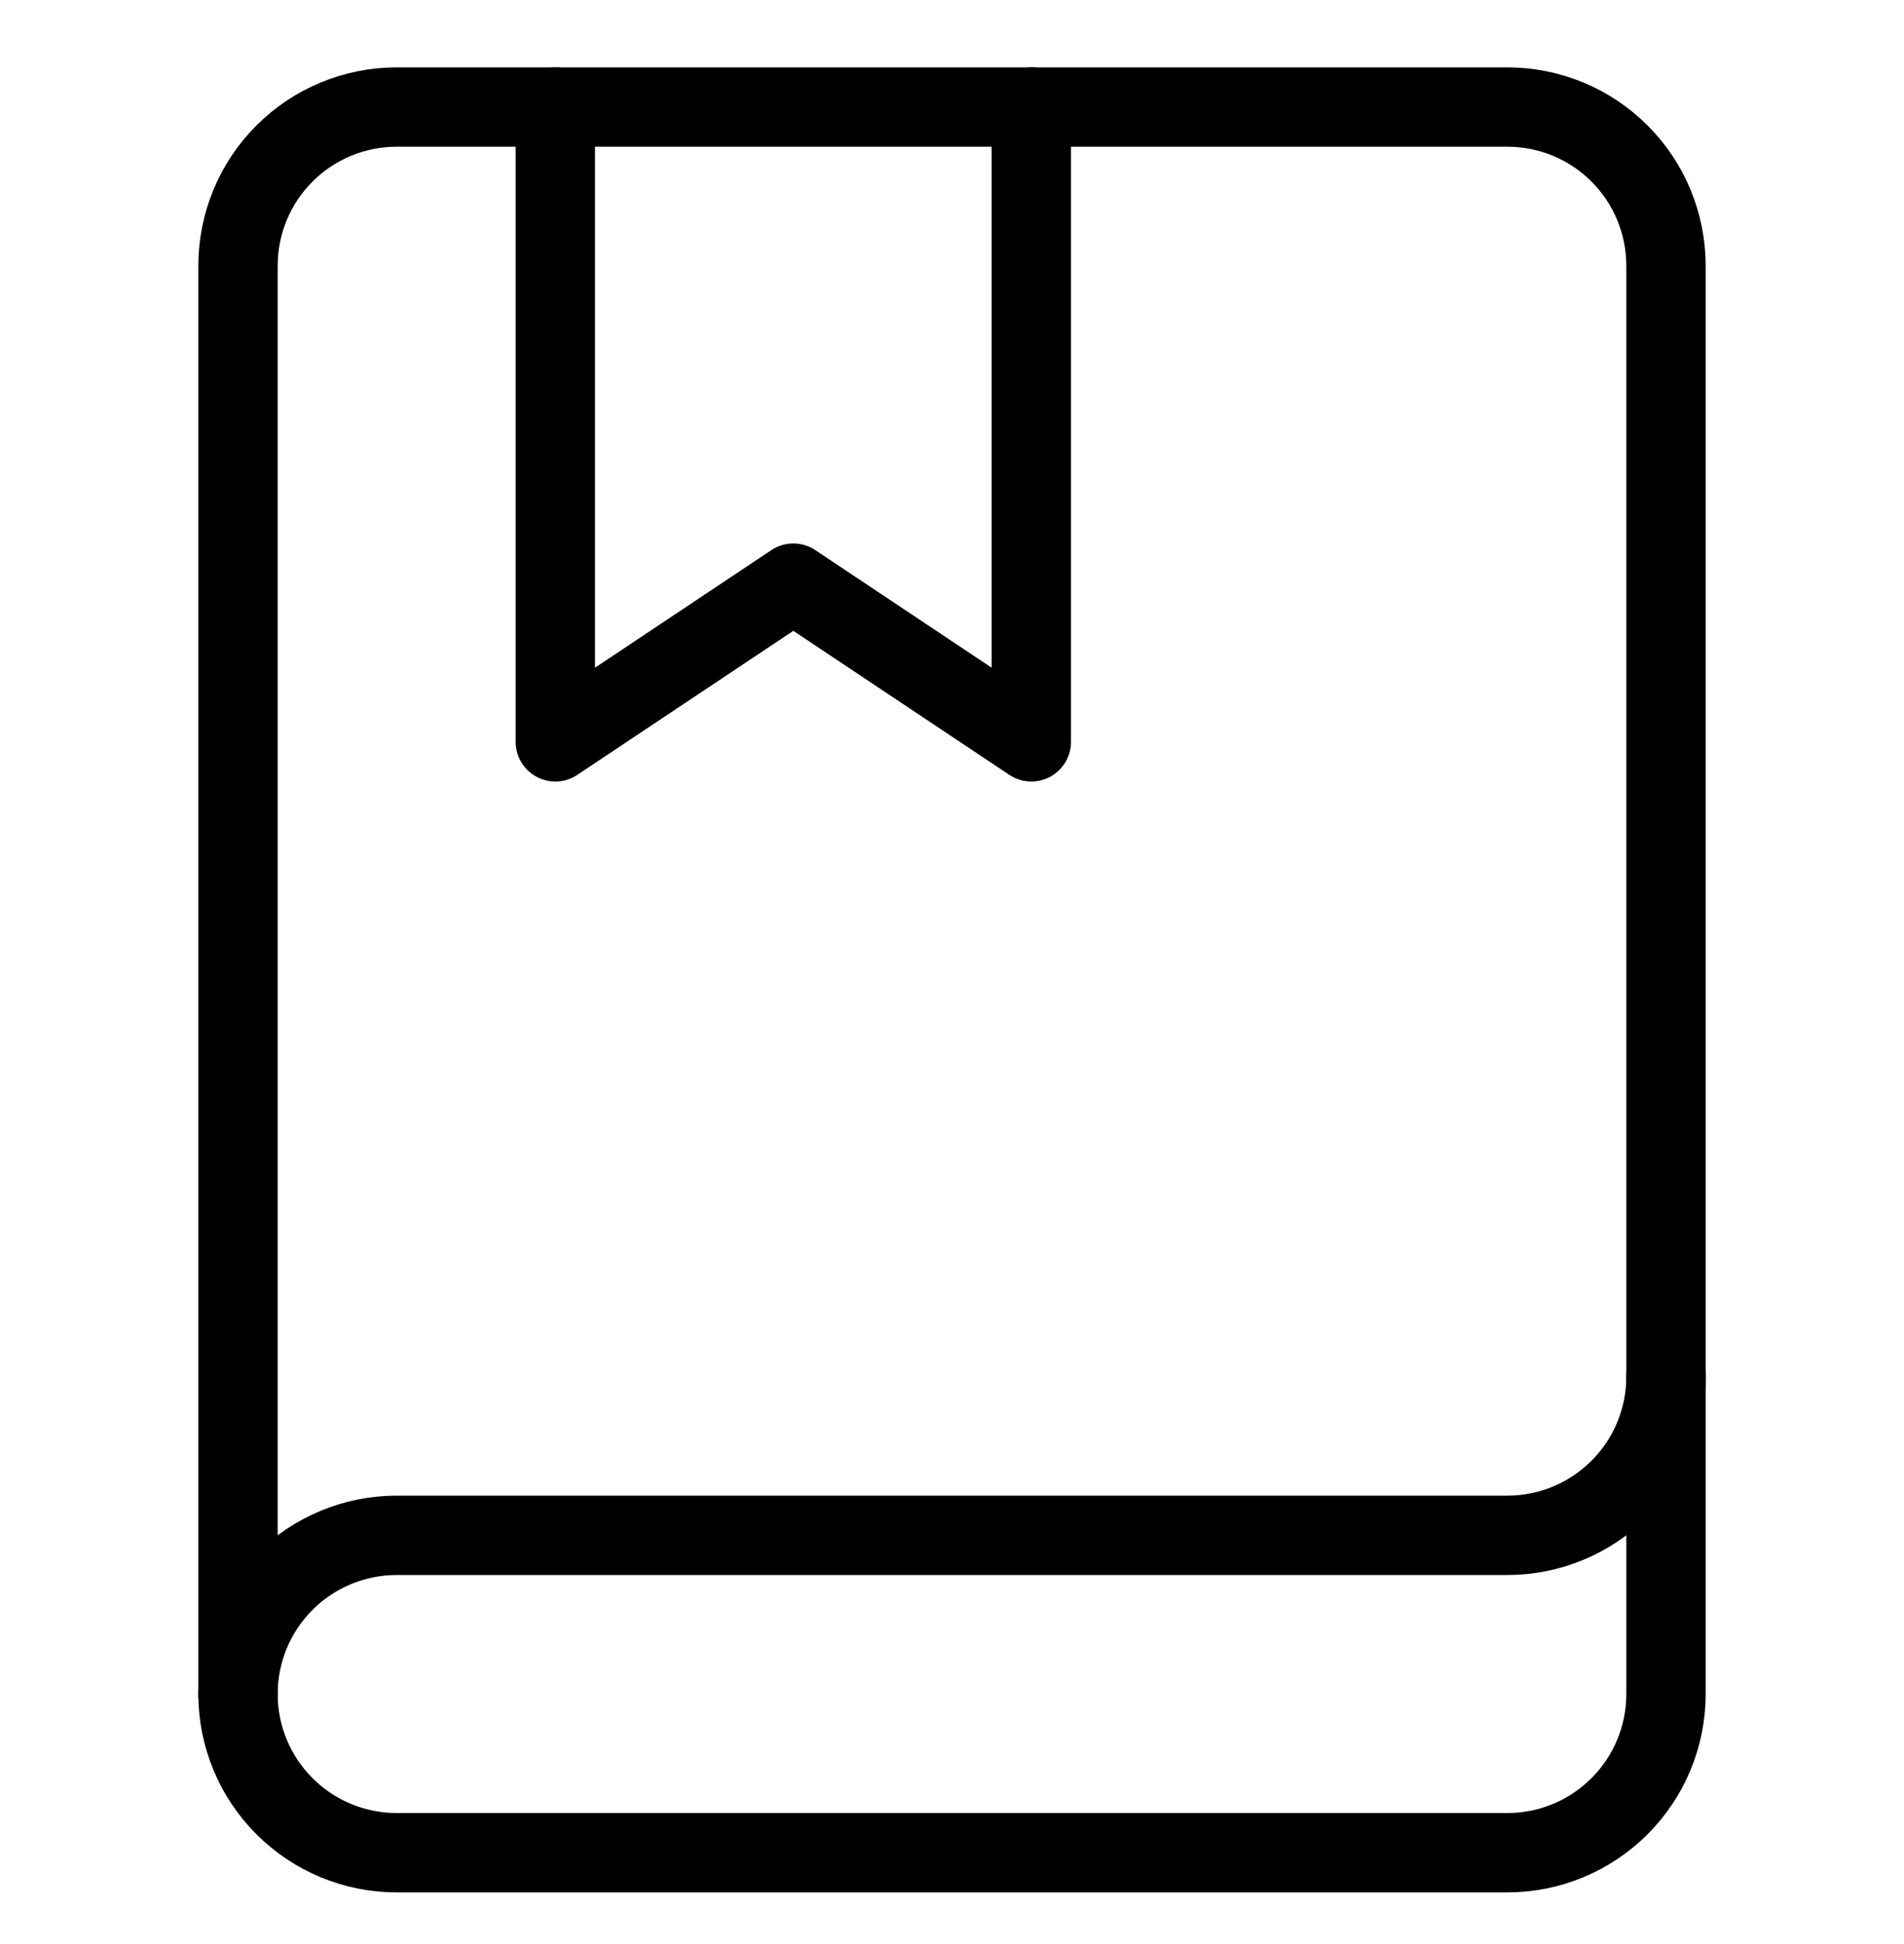
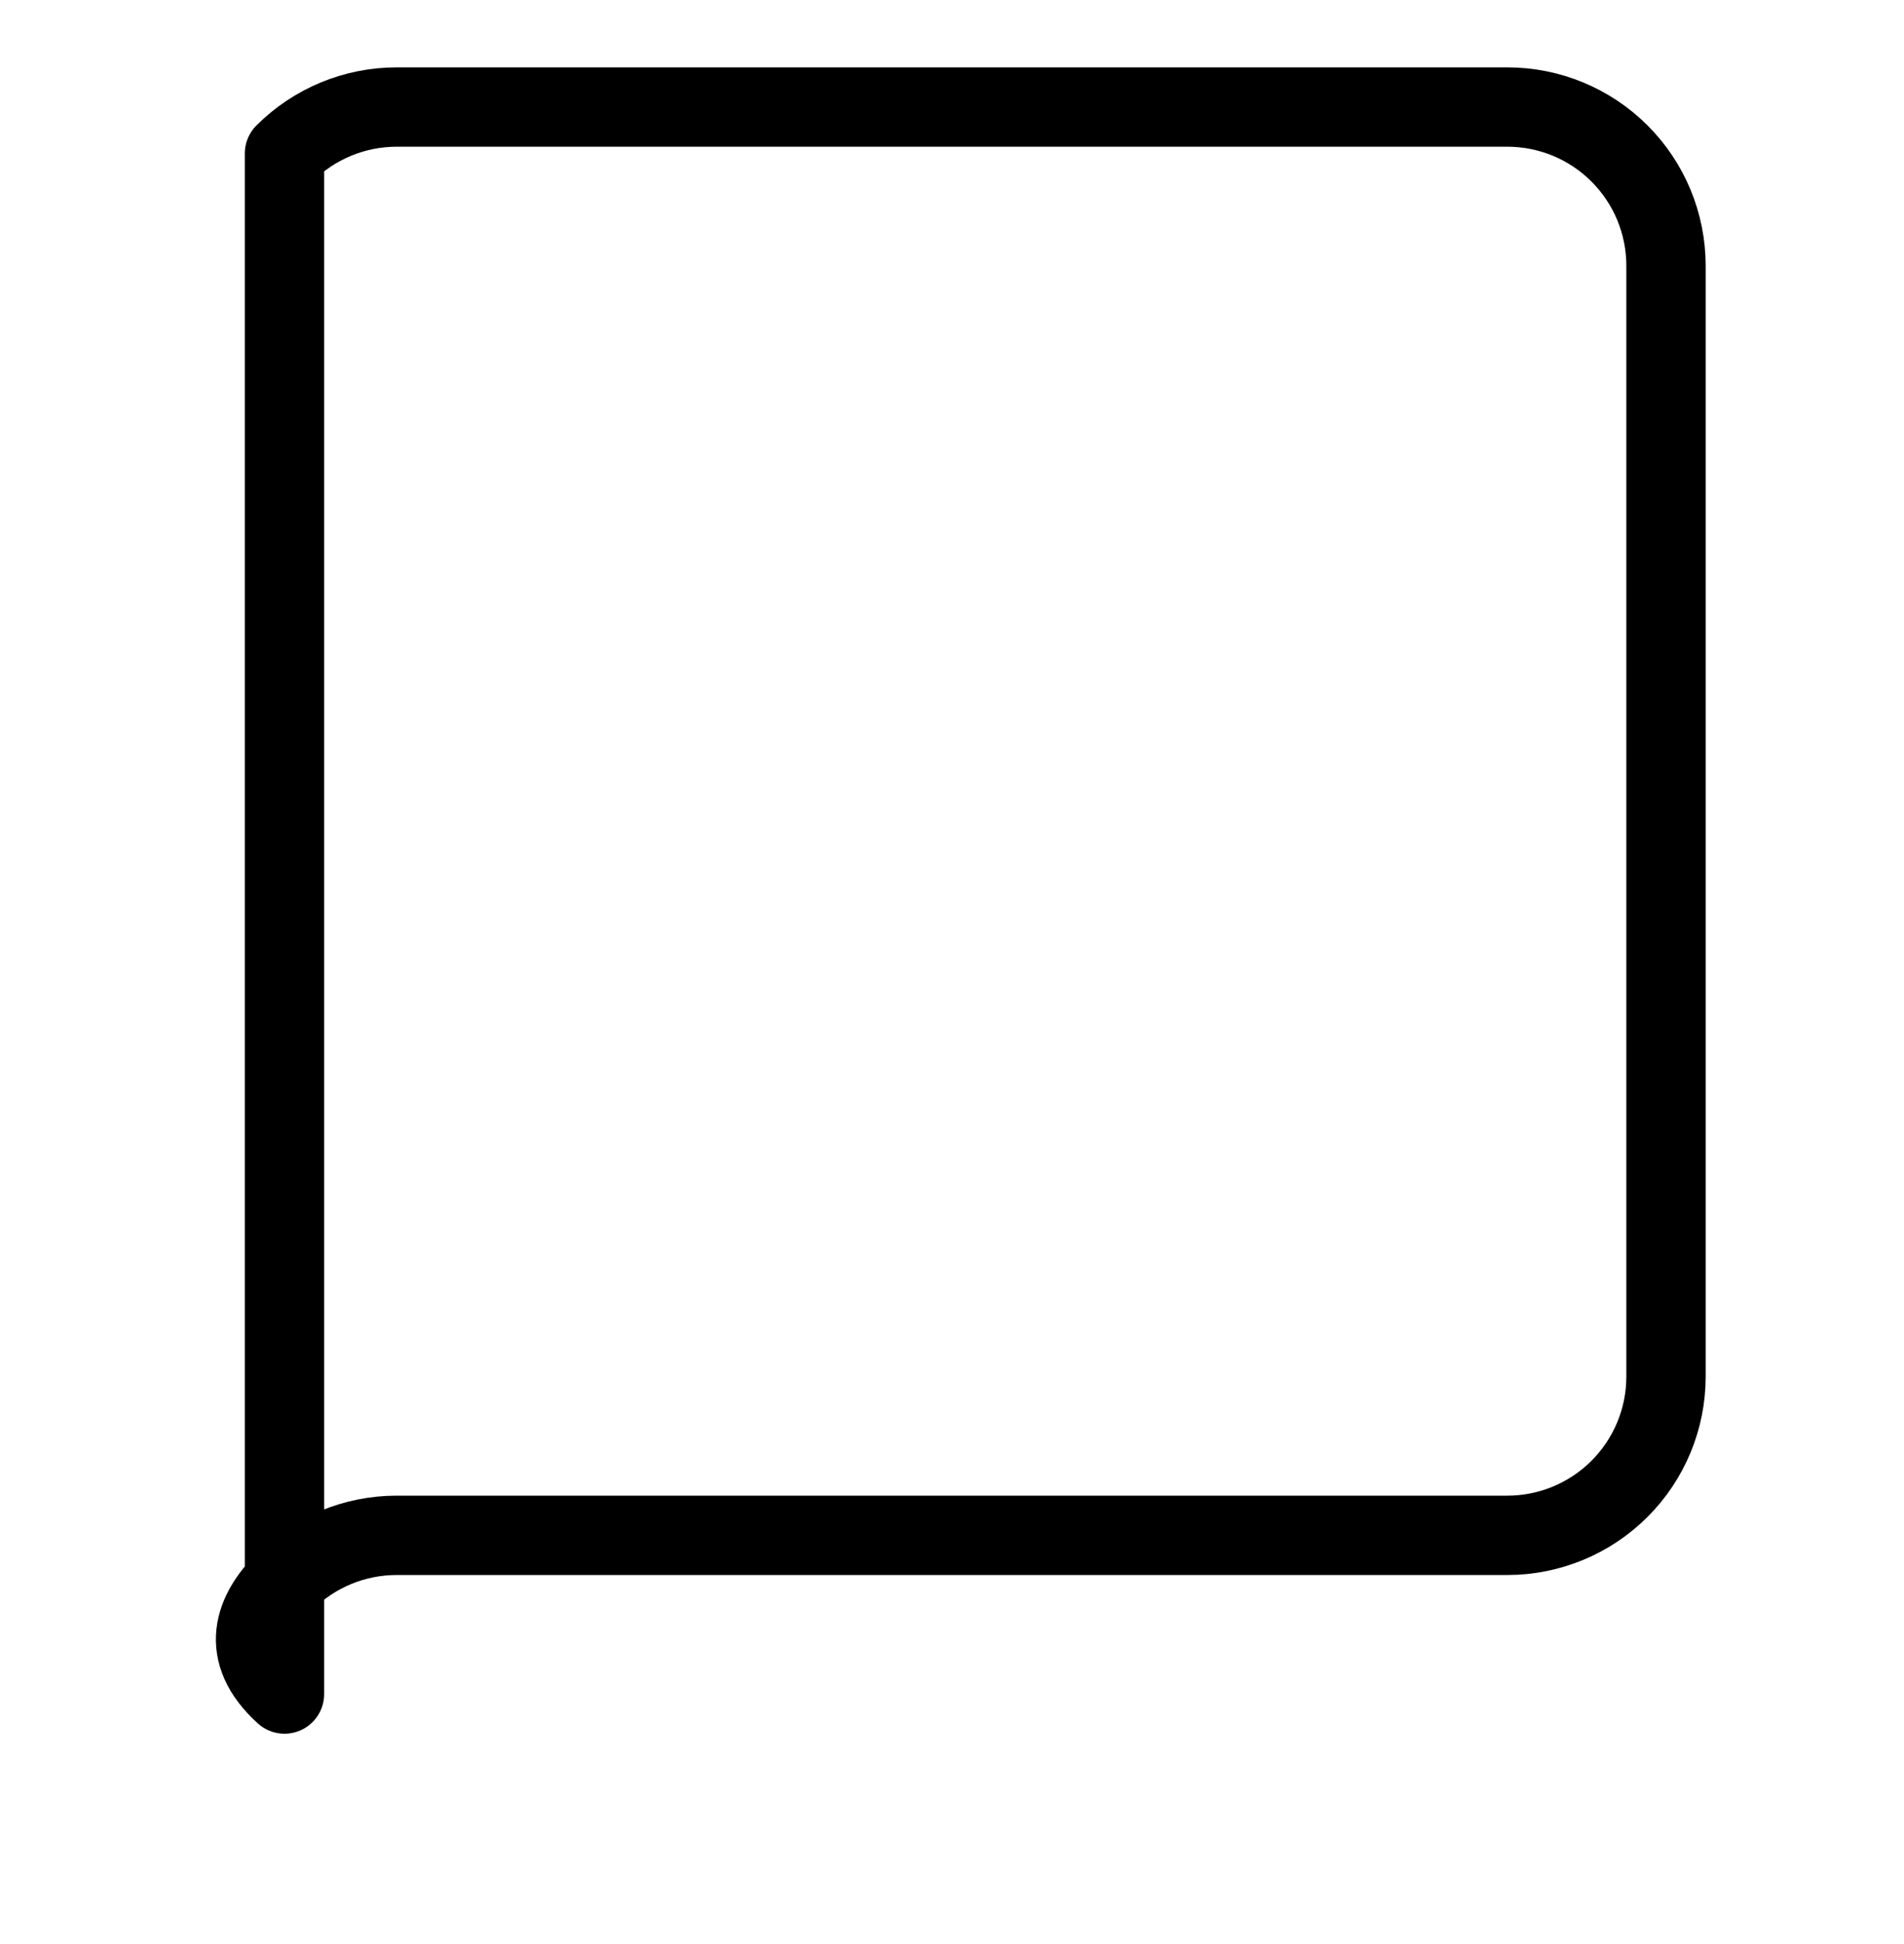
<svg xmlns="http://www.w3.org/2000/svg" width="48" height="49" viewBox="0 0 48 49" fill="none">
-   <path d="M26 2.698V18.698L20 14.698L14 18.698V2.698" stroke="black" stroke-width="2" stroke-linecap="round" stroke-linejoin="round" />
-   <path d="M6 42.698C6 43.759 6.421 44.776 7.172 45.526C7.922 46.276 8.939 46.698 10 46.698H38C39.061 46.698 40.078 46.276 40.828 45.526C41.579 44.776 42 43.759 42 42.698V34.698" stroke="black" stroke-width="2" stroke-linecap="round" stroke-linejoin="round" />
-   <path d="M10 2.698C8.939 2.698 7.922 3.119 7.172 3.869C6.421 4.619 6 5.637 6 6.698V42.698C6 41.637 6.421 40.62 7.172 39.869C7.922 39.119 8.939 38.698 10 38.698H38C39.061 38.698 40.078 38.276 40.828 37.526C41.579 36.776 42 35.759 42 34.698V6.698C42 5.637 41.579 4.619 40.828 3.869C40.078 3.119 39.061 2.698 38 2.698H10Z" stroke="black" stroke-width="2" stroke-linecap="round" stroke-linejoin="round" />
+   <path d="M10 2.698C8.939 2.698 7.922 3.119 7.172 3.869V42.698C6 41.637 6.421 40.62 7.172 39.869C7.922 39.119 8.939 38.698 10 38.698H38C39.061 38.698 40.078 38.276 40.828 37.526C41.579 36.776 42 35.759 42 34.698V6.698C42 5.637 41.579 4.619 40.828 3.869C40.078 3.119 39.061 2.698 38 2.698H10Z" stroke="black" stroke-width="2" stroke-linecap="round" stroke-linejoin="round" />
</svg>